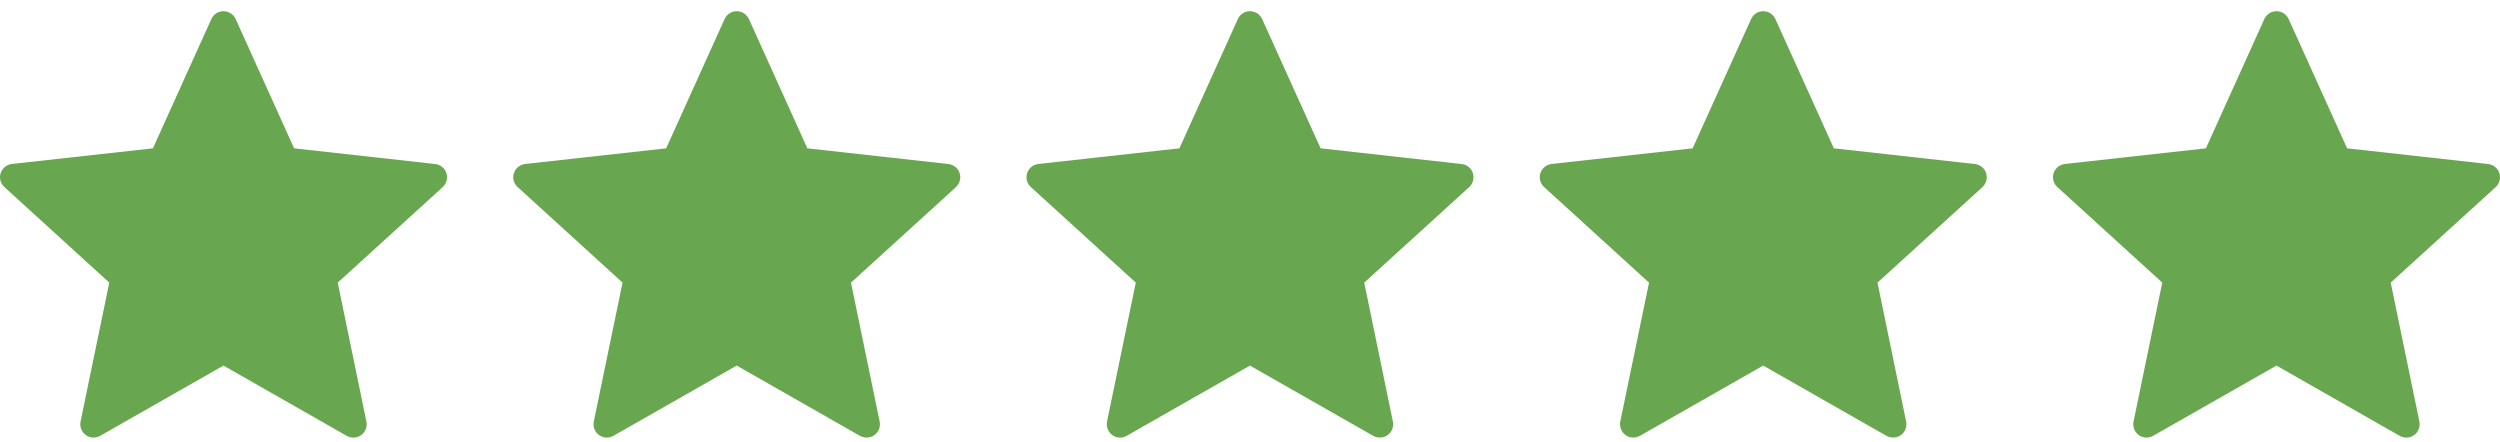
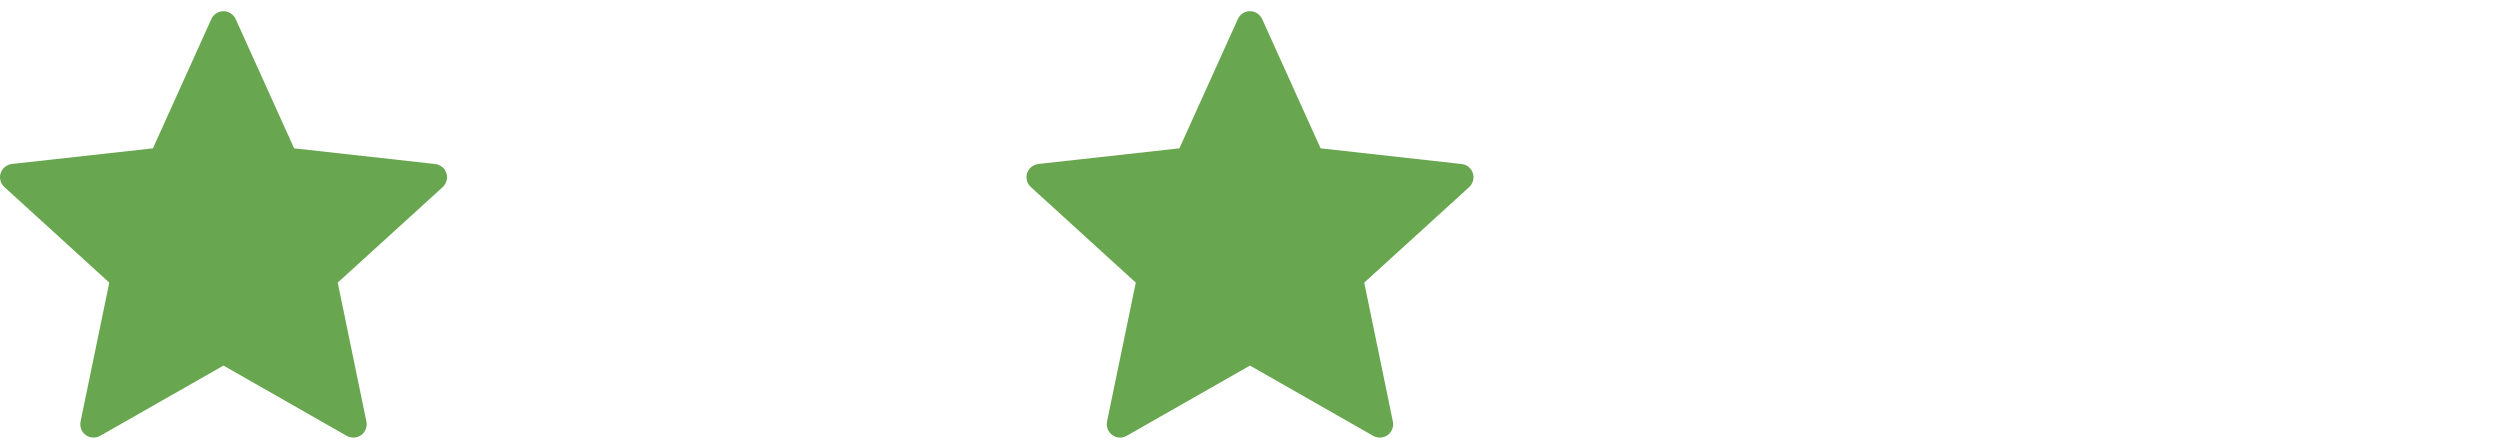
<svg xmlns="http://www.w3.org/2000/svg" width="130" height="23" viewBox="0 0 130 23" fill="none">
  <path d="M7.952 7.713C7.952 7.713 3.554 8.2 0.62 8.526C0.356 8.558 0.122 8.735 0.034 9.003C-0.054 9.272 0.034 9.552 0.229 9.728C2.408 11.717 5.683 14.696 5.683 14.696C5.681 14.696 4.784 19.028 4.189 21.919C4.138 22.181 4.233 22.458 4.461 22.623C4.688 22.789 4.98 22.792 5.21 22.662C7.777 21.204 11.621 19.01 11.621 19.01C11.621 19.01 15.466 21.204 18.029 22.664C18.262 22.792 18.555 22.789 18.782 22.623C19.01 22.458 19.104 22.181 19.053 21.921C18.457 19.028 17.562 14.696 17.562 14.696C17.562 14.696 20.837 11.717 23.017 9.733C23.212 9.55 23.298 9.271 23.212 9.003C23.125 8.736 22.892 8.559 22.627 8.529C19.693 8.2 15.294 7.713 15.294 7.713C15.294 7.713 13.47 3.68 12.255 0.991C12.141 0.75 11.902 0.582 11.621 0.582C11.34 0.582 11.099 0.751 10.99 0.991C9.774 3.68 7.952 7.713 7.952 7.713Z" fill="#68A74F" />
-   <path d="M34.641 7.713C34.641 7.713 30.243 8.2 27.309 8.526C27.044 8.558 26.811 8.735 26.723 9.003C26.635 9.272 26.723 9.552 26.918 9.728C29.097 11.717 32.372 14.696 32.372 14.696C32.369 14.696 31.473 19.028 30.877 21.919C30.827 22.181 30.922 22.458 31.15 22.623C31.377 22.789 31.669 22.792 31.899 22.662C34.465 21.204 38.309 19.01 38.309 19.01C38.309 19.01 42.155 21.204 44.717 22.664C44.951 22.792 45.243 22.789 45.47 22.623C45.699 22.458 45.793 22.181 45.742 21.921C45.146 19.028 44.251 14.696 44.251 14.696C44.251 14.696 47.526 11.717 49.706 9.733C49.9 9.55 49.987 9.271 49.9 9.003C49.814 8.736 49.58 8.559 49.316 8.529C46.382 8.2 41.982 7.713 41.982 7.713C41.982 7.713 40.159 3.68 38.944 0.991C38.83 0.75 38.591 0.582 38.309 0.582C38.028 0.582 37.788 0.751 37.679 0.991C36.463 3.68 34.641 7.713 34.641 7.713Z" fill="#68A74F" />
  <path d="M61.329 7.713C61.329 7.713 56.931 8.2 53.998 8.526C53.733 8.558 53.499 8.735 53.411 9.003C53.324 9.272 53.411 9.552 53.606 9.728C55.786 11.717 59.061 14.696 59.061 14.696C59.058 14.696 58.162 19.028 57.566 21.919C57.516 22.181 57.611 22.458 57.839 22.623C58.066 22.789 58.358 22.792 58.588 22.662C61.154 21.204 64.998 19.01 64.998 19.01C64.998 19.01 68.844 21.204 71.406 22.664C71.64 22.792 71.932 22.789 72.159 22.623C72.387 22.458 72.482 22.181 72.43 21.921C71.835 19.028 70.94 14.696 70.94 14.696C70.94 14.696 74.215 11.717 76.394 9.733C76.589 9.55 76.675 9.271 76.589 9.003C76.503 8.736 76.269 8.559 76.004 8.529C73.071 8.2 68.671 7.713 68.671 7.713C68.671 7.713 66.848 3.68 65.633 0.991C65.519 0.75 65.279 0.582 64.998 0.582C64.717 0.582 64.476 0.751 64.368 0.991C63.151 3.68 61.329 7.713 61.329 7.713Z" fill="#68A74F" />
-   <path d="M88.018 7.713C88.018 7.713 83.62 8.2 80.686 8.526C80.422 8.558 80.188 8.735 80.1 9.003C80.013 9.272 80.1 9.552 80.295 9.728C82.475 11.717 85.75 14.696 85.75 14.696C85.747 14.696 84.85 19.028 84.255 21.919C84.205 22.181 84.299 22.458 84.528 22.623C84.754 22.789 85.047 22.792 85.276 22.662C87.843 21.204 91.687 19.01 91.687 19.01C91.687 19.01 95.532 21.204 98.095 22.664C98.329 22.792 98.621 22.789 98.848 22.623C99.076 22.458 99.171 22.181 99.119 21.921C98.523 19.028 97.629 14.696 97.629 14.696C97.629 14.696 100.903 11.717 103.083 9.733C103.278 9.55 103.364 9.271 103.278 9.003C103.192 8.736 102.958 8.559 102.693 8.529C99.759 8.2 95.36 7.713 95.36 7.713C95.36 7.713 93.537 3.68 92.322 0.991C92.207 0.75 91.968 0.582 91.687 0.582C91.406 0.582 91.165 0.751 91.056 0.991C89.84 3.68 88.018 7.713 88.018 7.713Z" fill="#68A74F" />
-   <path d="M114.707 7.713C114.707 7.713 110.309 8.2 107.375 8.526C107.111 8.558 106.877 8.735 106.789 9.003C106.701 9.272 106.789 9.552 106.984 9.728C109.163 11.717 112.438 14.696 112.438 14.696C112.436 14.696 111.539 19.028 110.944 21.919C110.893 22.181 110.988 22.458 111.216 22.623C111.443 22.789 111.735 22.792 111.965 22.662C114.532 21.204 118.376 19.01 118.376 19.01C118.376 19.01 122.221 21.204 124.784 22.664C125.017 22.792 125.31 22.789 125.536 22.623C125.765 22.458 125.859 22.181 125.808 21.921C125.212 19.028 124.317 14.696 124.317 14.696C124.317 14.696 127.592 11.717 129.772 9.733C129.967 9.55 130.053 9.271 129.967 9.003C129.88 8.736 129.646 8.559 129.382 8.529C126.448 8.2 122.049 7.713 122.049 7.713C122.049 7.713 120.225 3.68 119.01 0.991C118.896 0.75 118.657 0.582 118.376 0.582C118.095 0.582 117.854 0.751 117.745 0.991C116.529 3.68 114.707 7.713 114.707 7.713Z" fill="#68A74F" />
</svg>